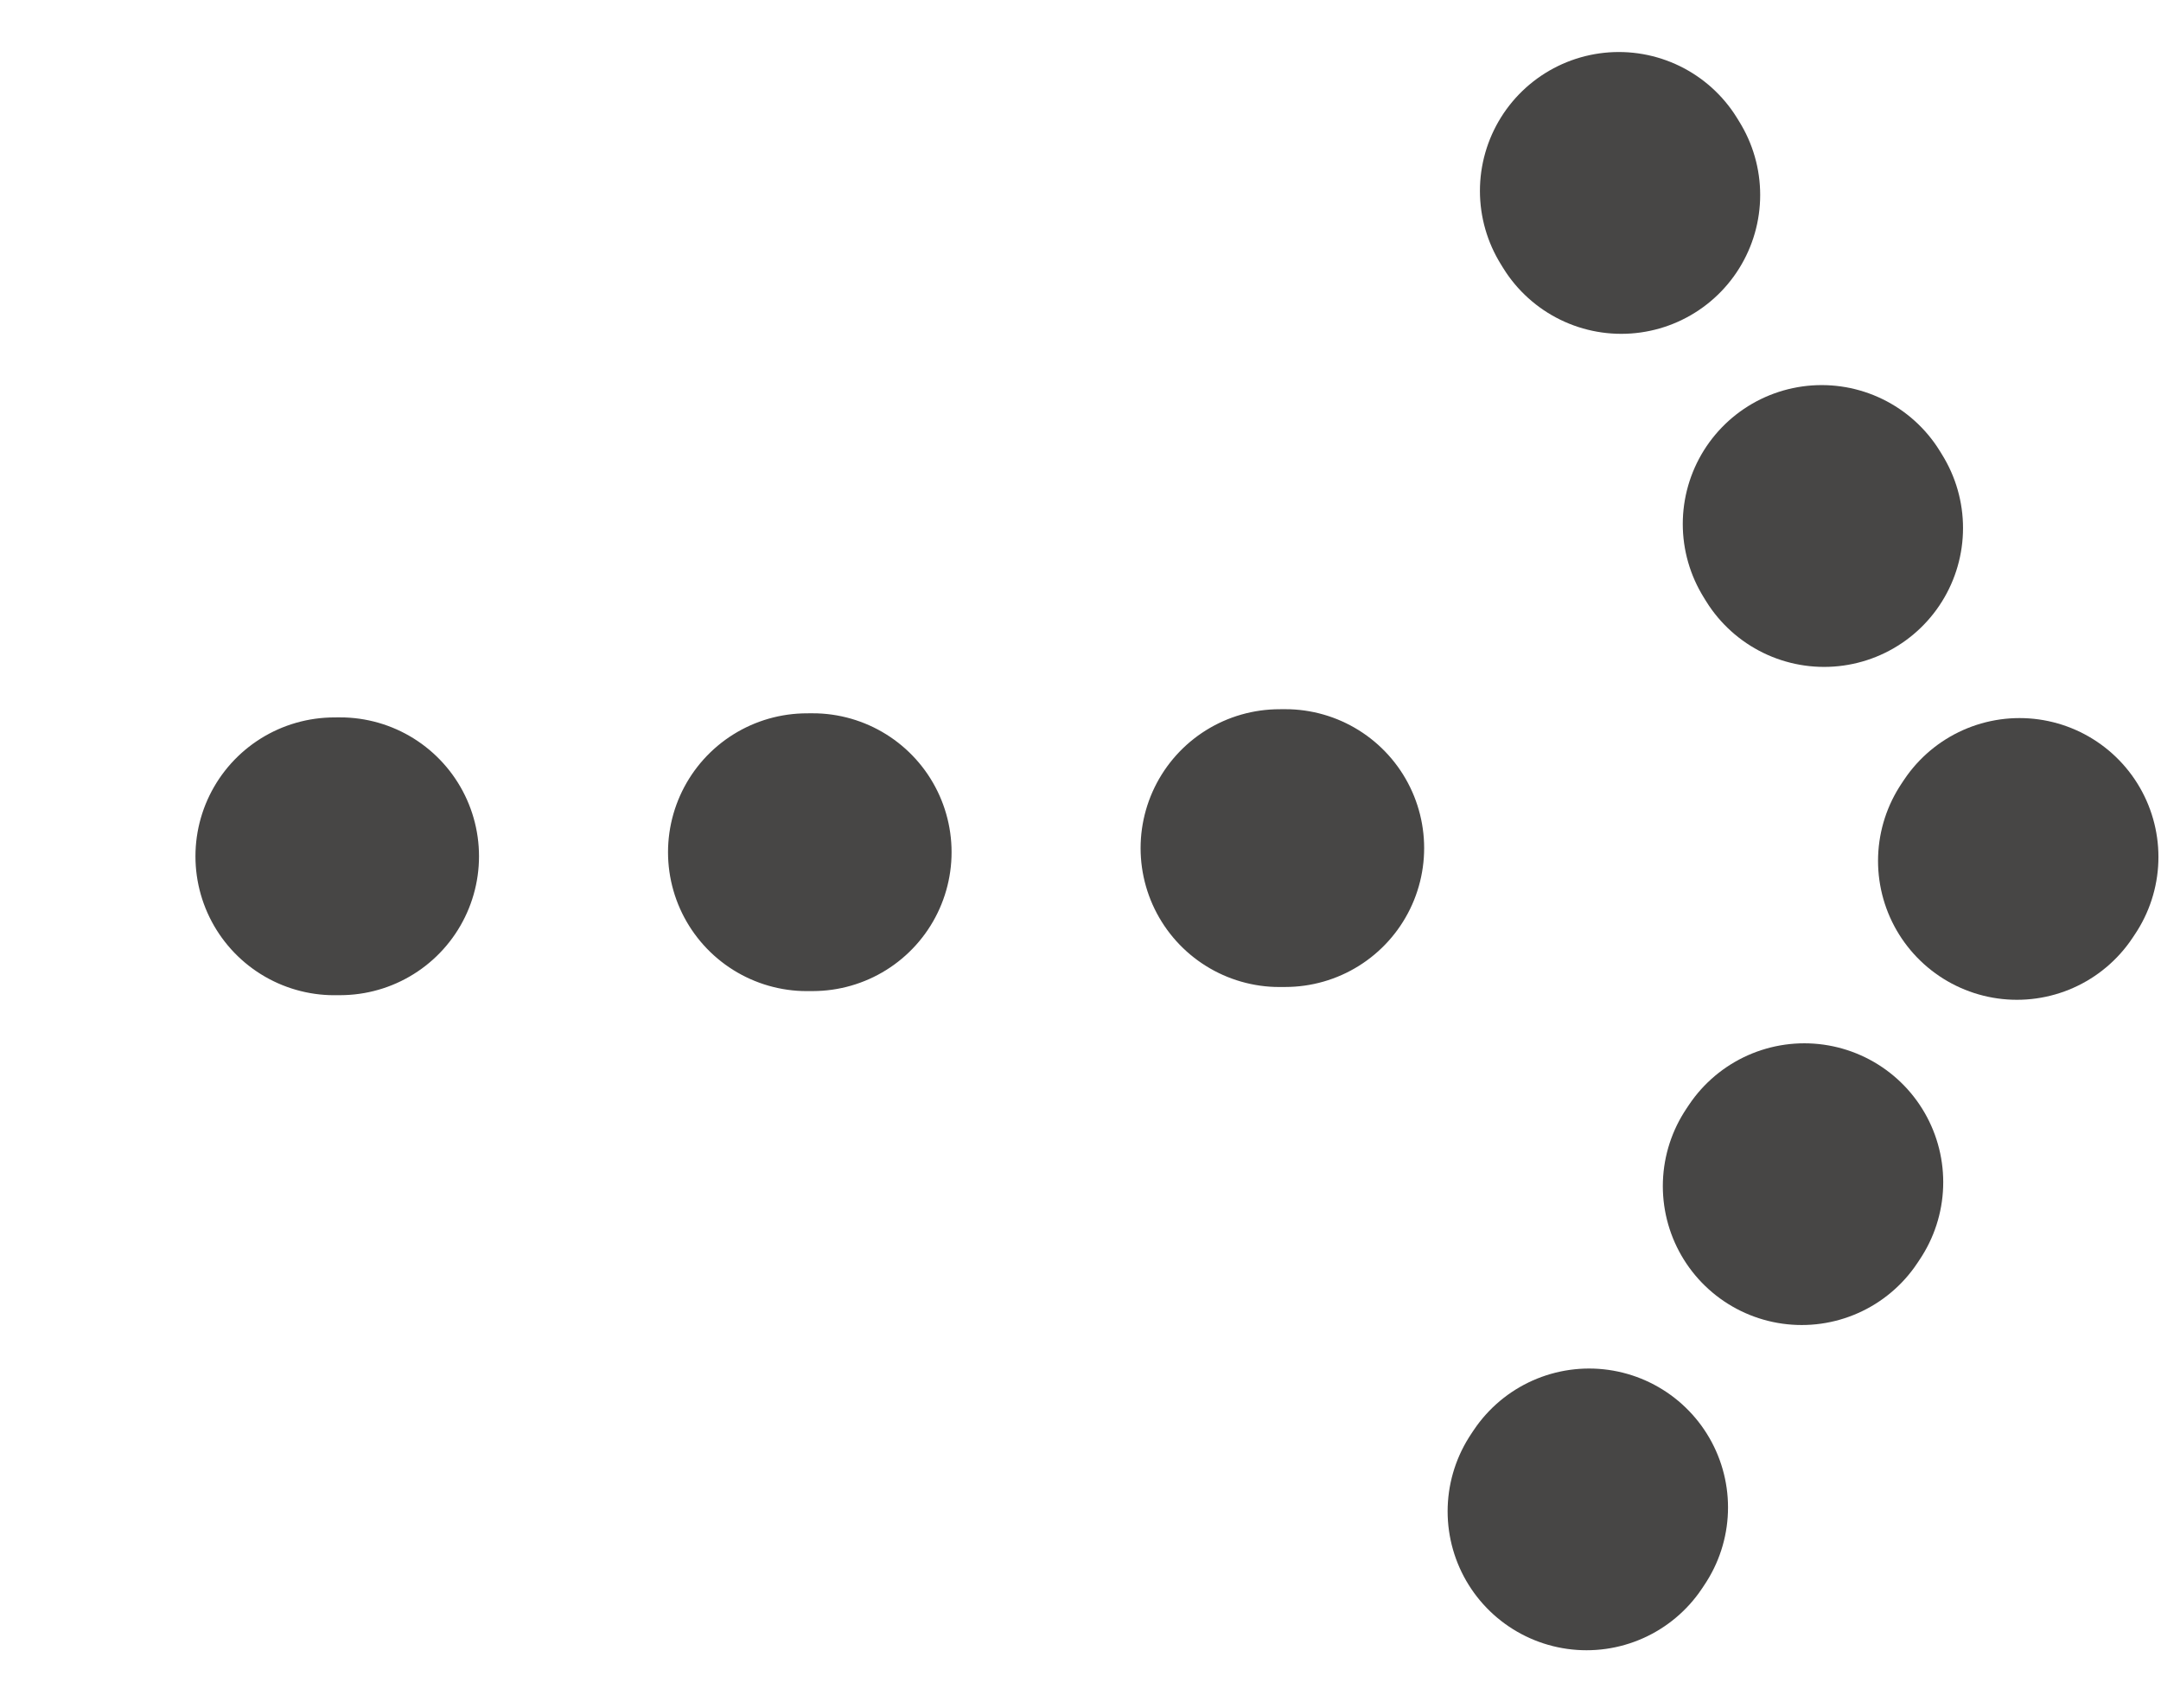
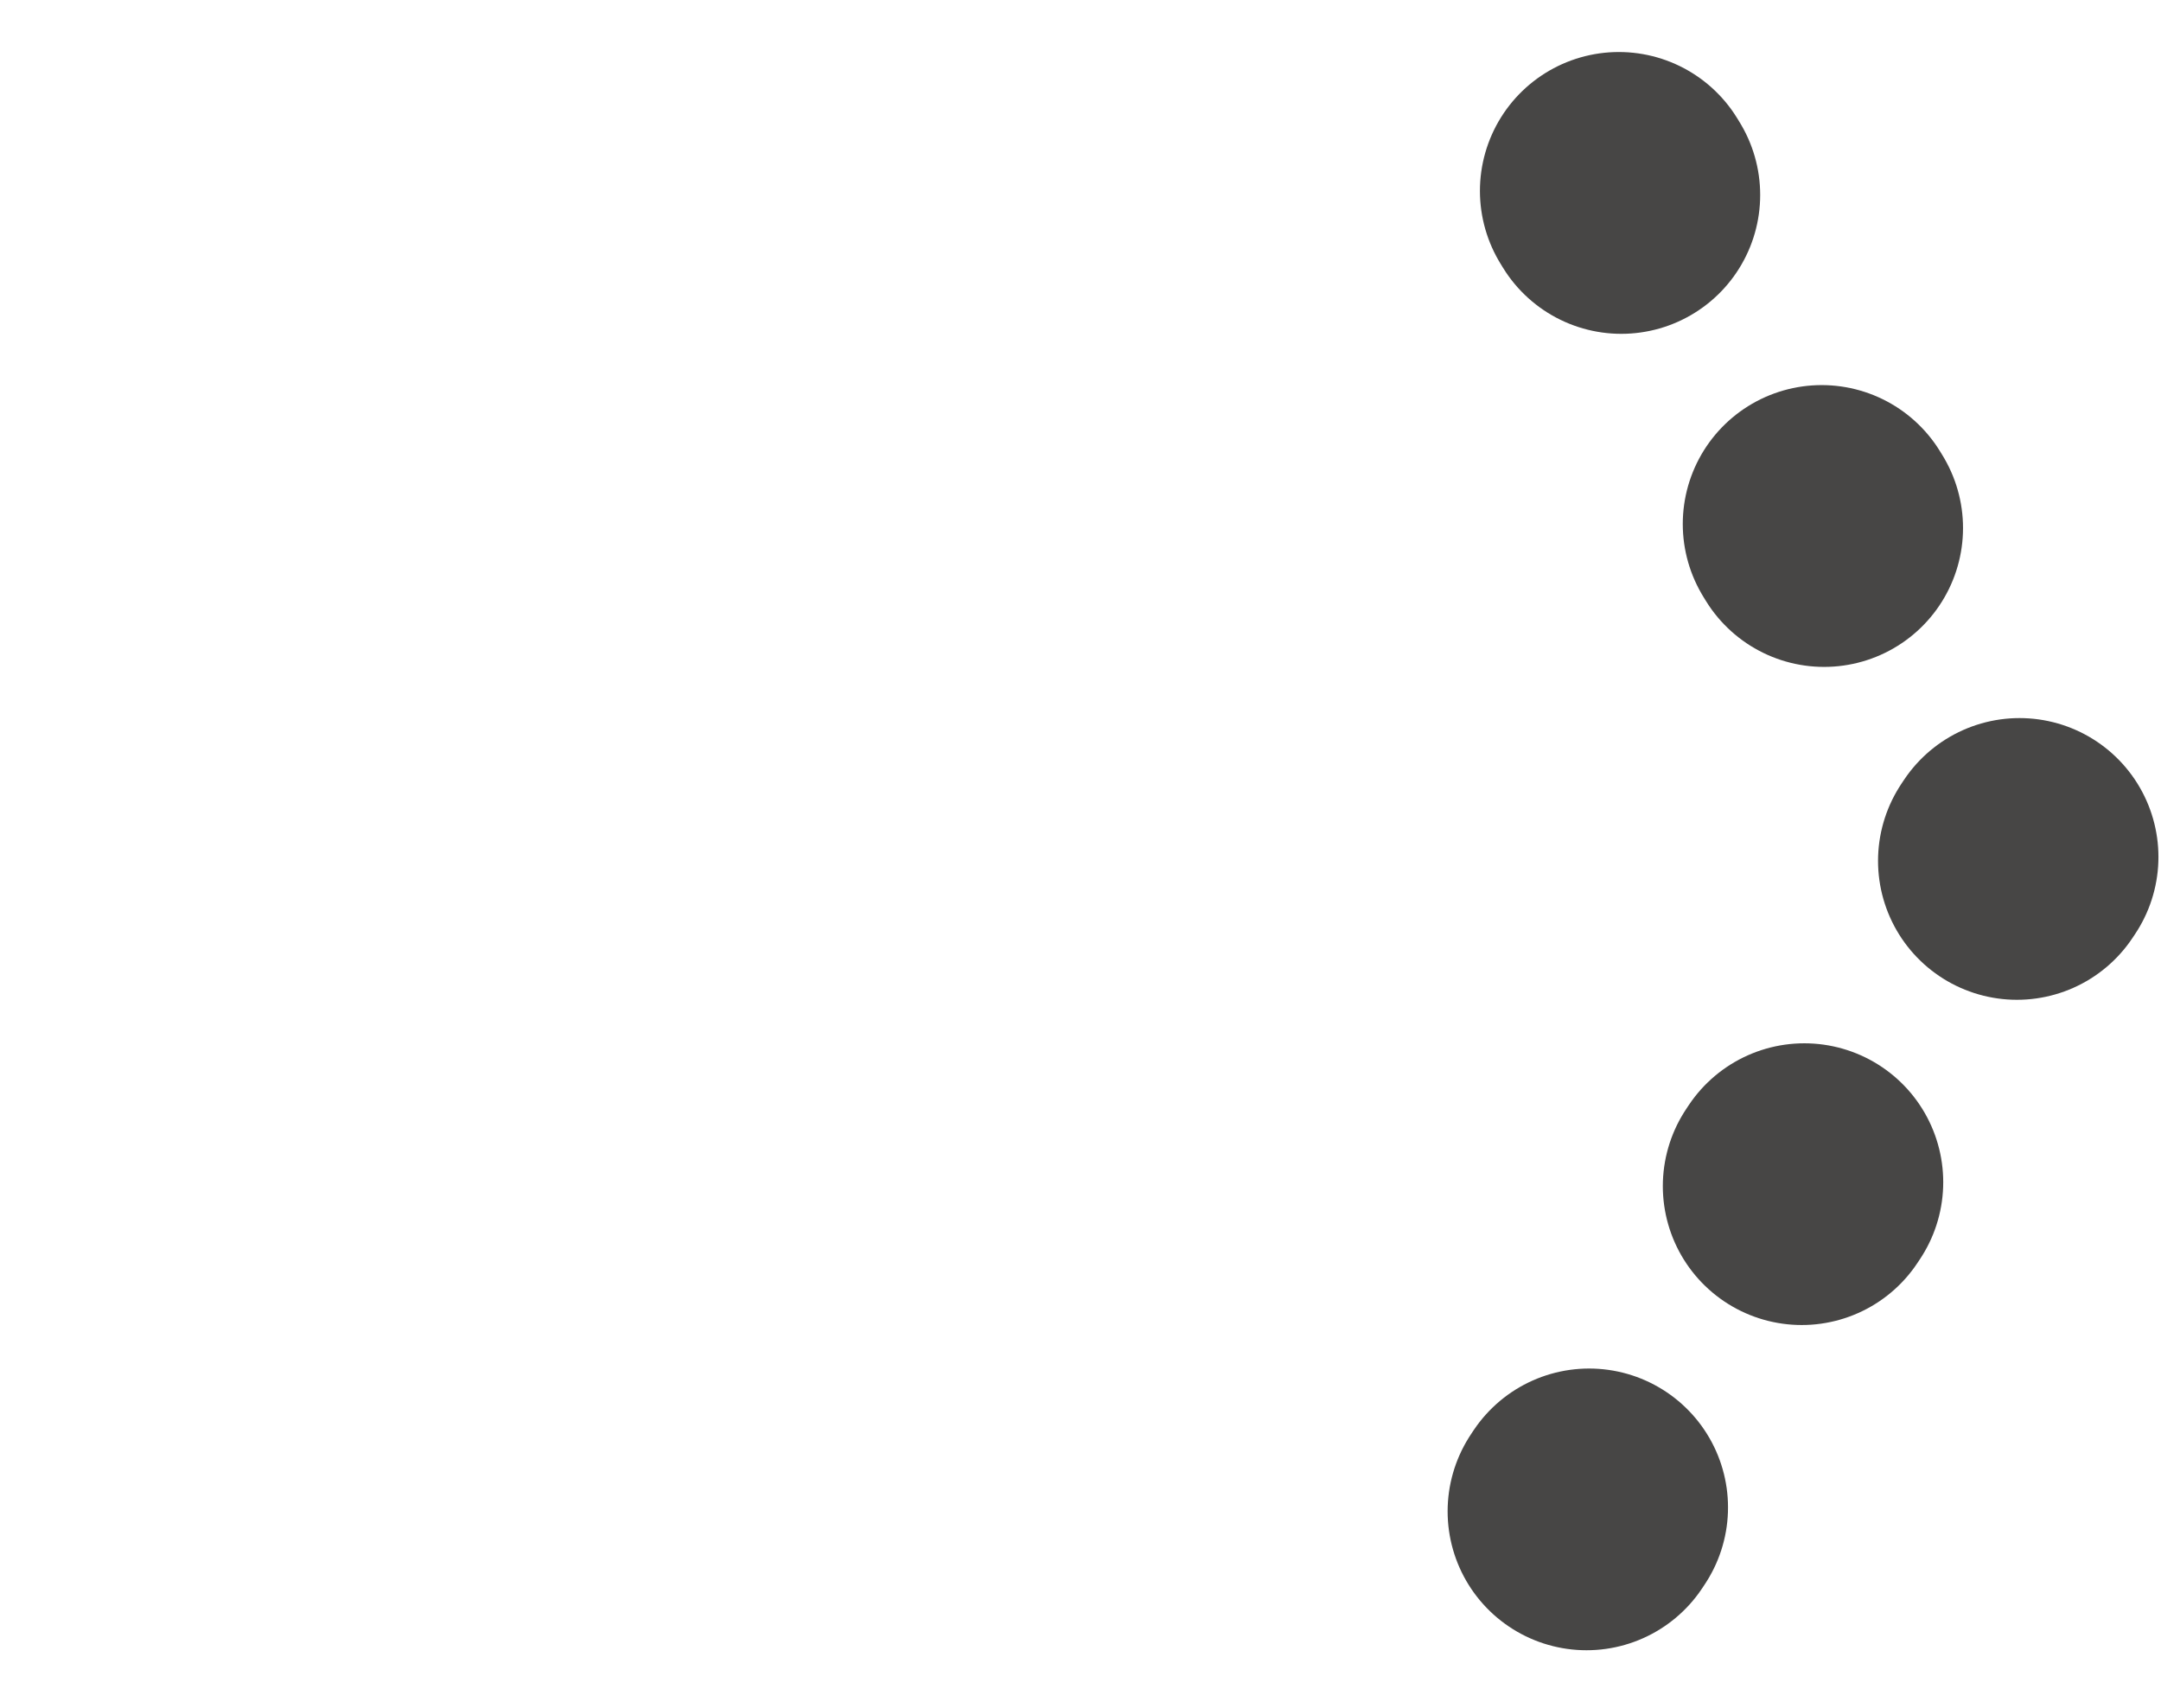
<svg xmlns="http://www.w3.org/2000/svg" width="41.337" height="32.667" viewBox="0 0 41.337 32.667">
  <g transform="translate(2.68 3.652)">
    <g transform="translate(18 12.667)">
      <g transform="translate(-18 -12.667)">
        <path d="M40.967,11.3l7.714,12.667L40.3,36.633" transform="translate(-12.681 -11.3)" fill="none" stroke="#474645" stroke-linecap="round" stroke-linejoin="round" stroke-width="5.314" stroke-dasharray="0.09 7.37" />
-         <line x1="21.905" y2="0.19" transform="translate(0 12.571)" fill="none" stroke="#474645" stroke-linecap="round" stroke-linejoin="round" stroke-width="5.314" stroke-dasharray="0.11 8.93" />
      </g>
    </g>
  </g>
</svg>